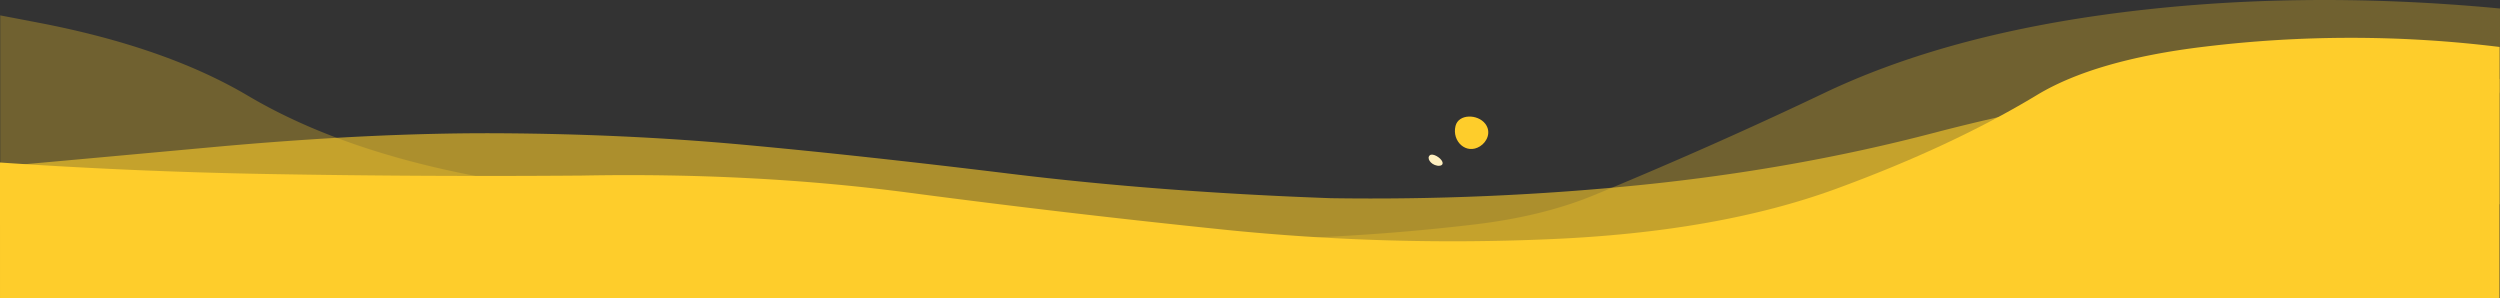
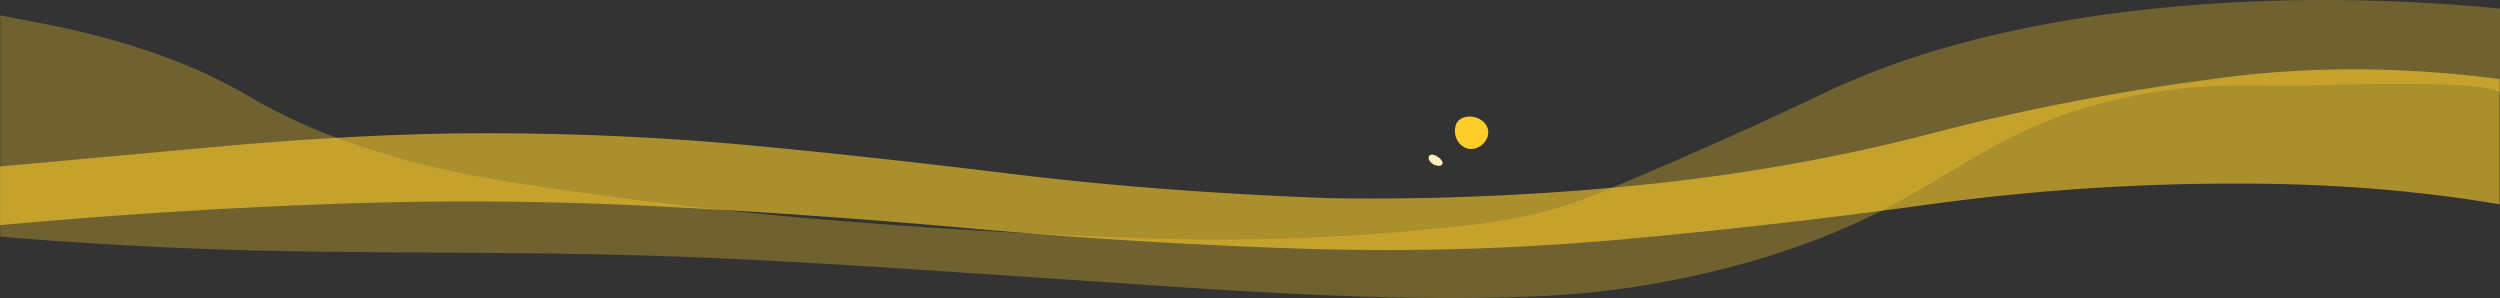
<svg xmlns="http://www.w3.org/2000/svg" width="1920.002" height="228.883" viewBox="0 0 1920.002 228.883">
  <rect x="0" y="0" width="1920.002" height="228.883" fill="#333333" stroke="none" />
  <g id="Group_7786" data-name="Group 7786" transform="translate(1920.002 228.883) rotate(180)">
    <path id="Path_22668" data-name="Path 22668" d="M1714.668,36.294q103.516,2.276,205.156,10.892v169.88q-14.722-2.8-29.416-5.621-97.712-18.731-160.914-56.138-79.919-47.292-204.389-66.729Q1409.688,70.546,1289.4,60.439q-121.9-10.2-245.574-14.448A1665.488,1665.488,0,0,0,787.677,56.482Q735.24,62.724,696.019,78.9q-91.406,37.733-177,78.535-88.395,42.15-211.373,59.635c-101.034,14.364-205.222,15-307.638,5.282Q.006,189.463,0,156.576c.022,11.432,126.889,7.163,140.656,6.738,34.31-1.056,68.114,1.507,102.56-2.227,36.339-3.939,71.335-12.114,101.908-24.126C390.891,118.98,425.759,93.4,466.2,71.59,538.771,32.453,639.823,5.415,739.5,1.312c120.592-4.964,245.577,5.2,365.163,13.138,101.867,6.761,203.678,14.269,306.089,17.751C1511.983,35.641,1613.32,34.208,1714.668,36.294Z" transform="translate(0 0.001)" fill="#fecd2b" opacity="0.3" />
    <path id="Path_22669" data-name="Path 22669" d="M1757.808,78.893Q1634.46,90.2,1536.777,89.668q-97.668-.527-187.731-8.771T1143.83,58.574Q1028.662,44.5,897.4,39.8A2061.422,2061.422,0,0,0,658.648,50.045Q541.3,62.021,435,89.835T209.07,132.781Q108.508,145.477,0,131.3V35.109Q92.588,50.822,196.606,51.016A1729.176,1729.176,0,0,0,436.775,35.206Q553.006,19.146,673.5,8.175A2018.1,2018.1,0,0,1,926.15,1.234Q1051.389,5.582,1173.6,16.552q119.42,10.728,241.276,17,125.3,6.435,251.2,1.754,125.9-4.638,248.733-15.762,2.437-.221,4.873-.436V64.171Q1838.627,71.473,1757.808,78.893Z" transform="translate(0.32 36.863)" fill="#fecd2b" opacity="0.6" />
-     <path id="Path_22670" data-name="Path 22670" d="M1714.523,95.245q-122.491-2.151-241.616-1.2-132.842,2.5-251.775-13.212Q1102.171,65.129,979.605,52.5a1727.089,1727.089,0,0,0-249.176-7.346q-129.816,5.367-220.9,38.729-88.956,32.594-154.284,72.056-44.684,26.969-128.162,37.041A932.923,932.923,0,0,1,0,192.818V0H1919.68V104.079Q1818.039,97.091,1714.523,95.245Z" transform="translate(0.32 0)" fill="#fecd2b" />
    <path id="Path_22895" data-name="Path 22895" d="M23.334,5.545C17.541-2.044,2.8-2.178.472,7.226c-2.919,11.786,8.247,22.306,18.853,15.6C24.823,19.349,28.106,11.8,23.334,5.545Z" transform="translate(802.638 139.363) rotate(180)" fill="#fecd2b" style="mix-blend-mode: multiply;isolation: isolate" />
    <path id="Path_22896" data-name="Path 22896" d="M10.895,1.5C8.19-.552,1.308-.588.22,1.95c-1.363,3.181,3.851,6.02,8.8,4.21C11.59,5.222,13.123,3.184,10.895,1.5Z" transform="translate(821.004 111.508) rotate(-150)" fill="#fff0bf" />
  </g>
</svg>